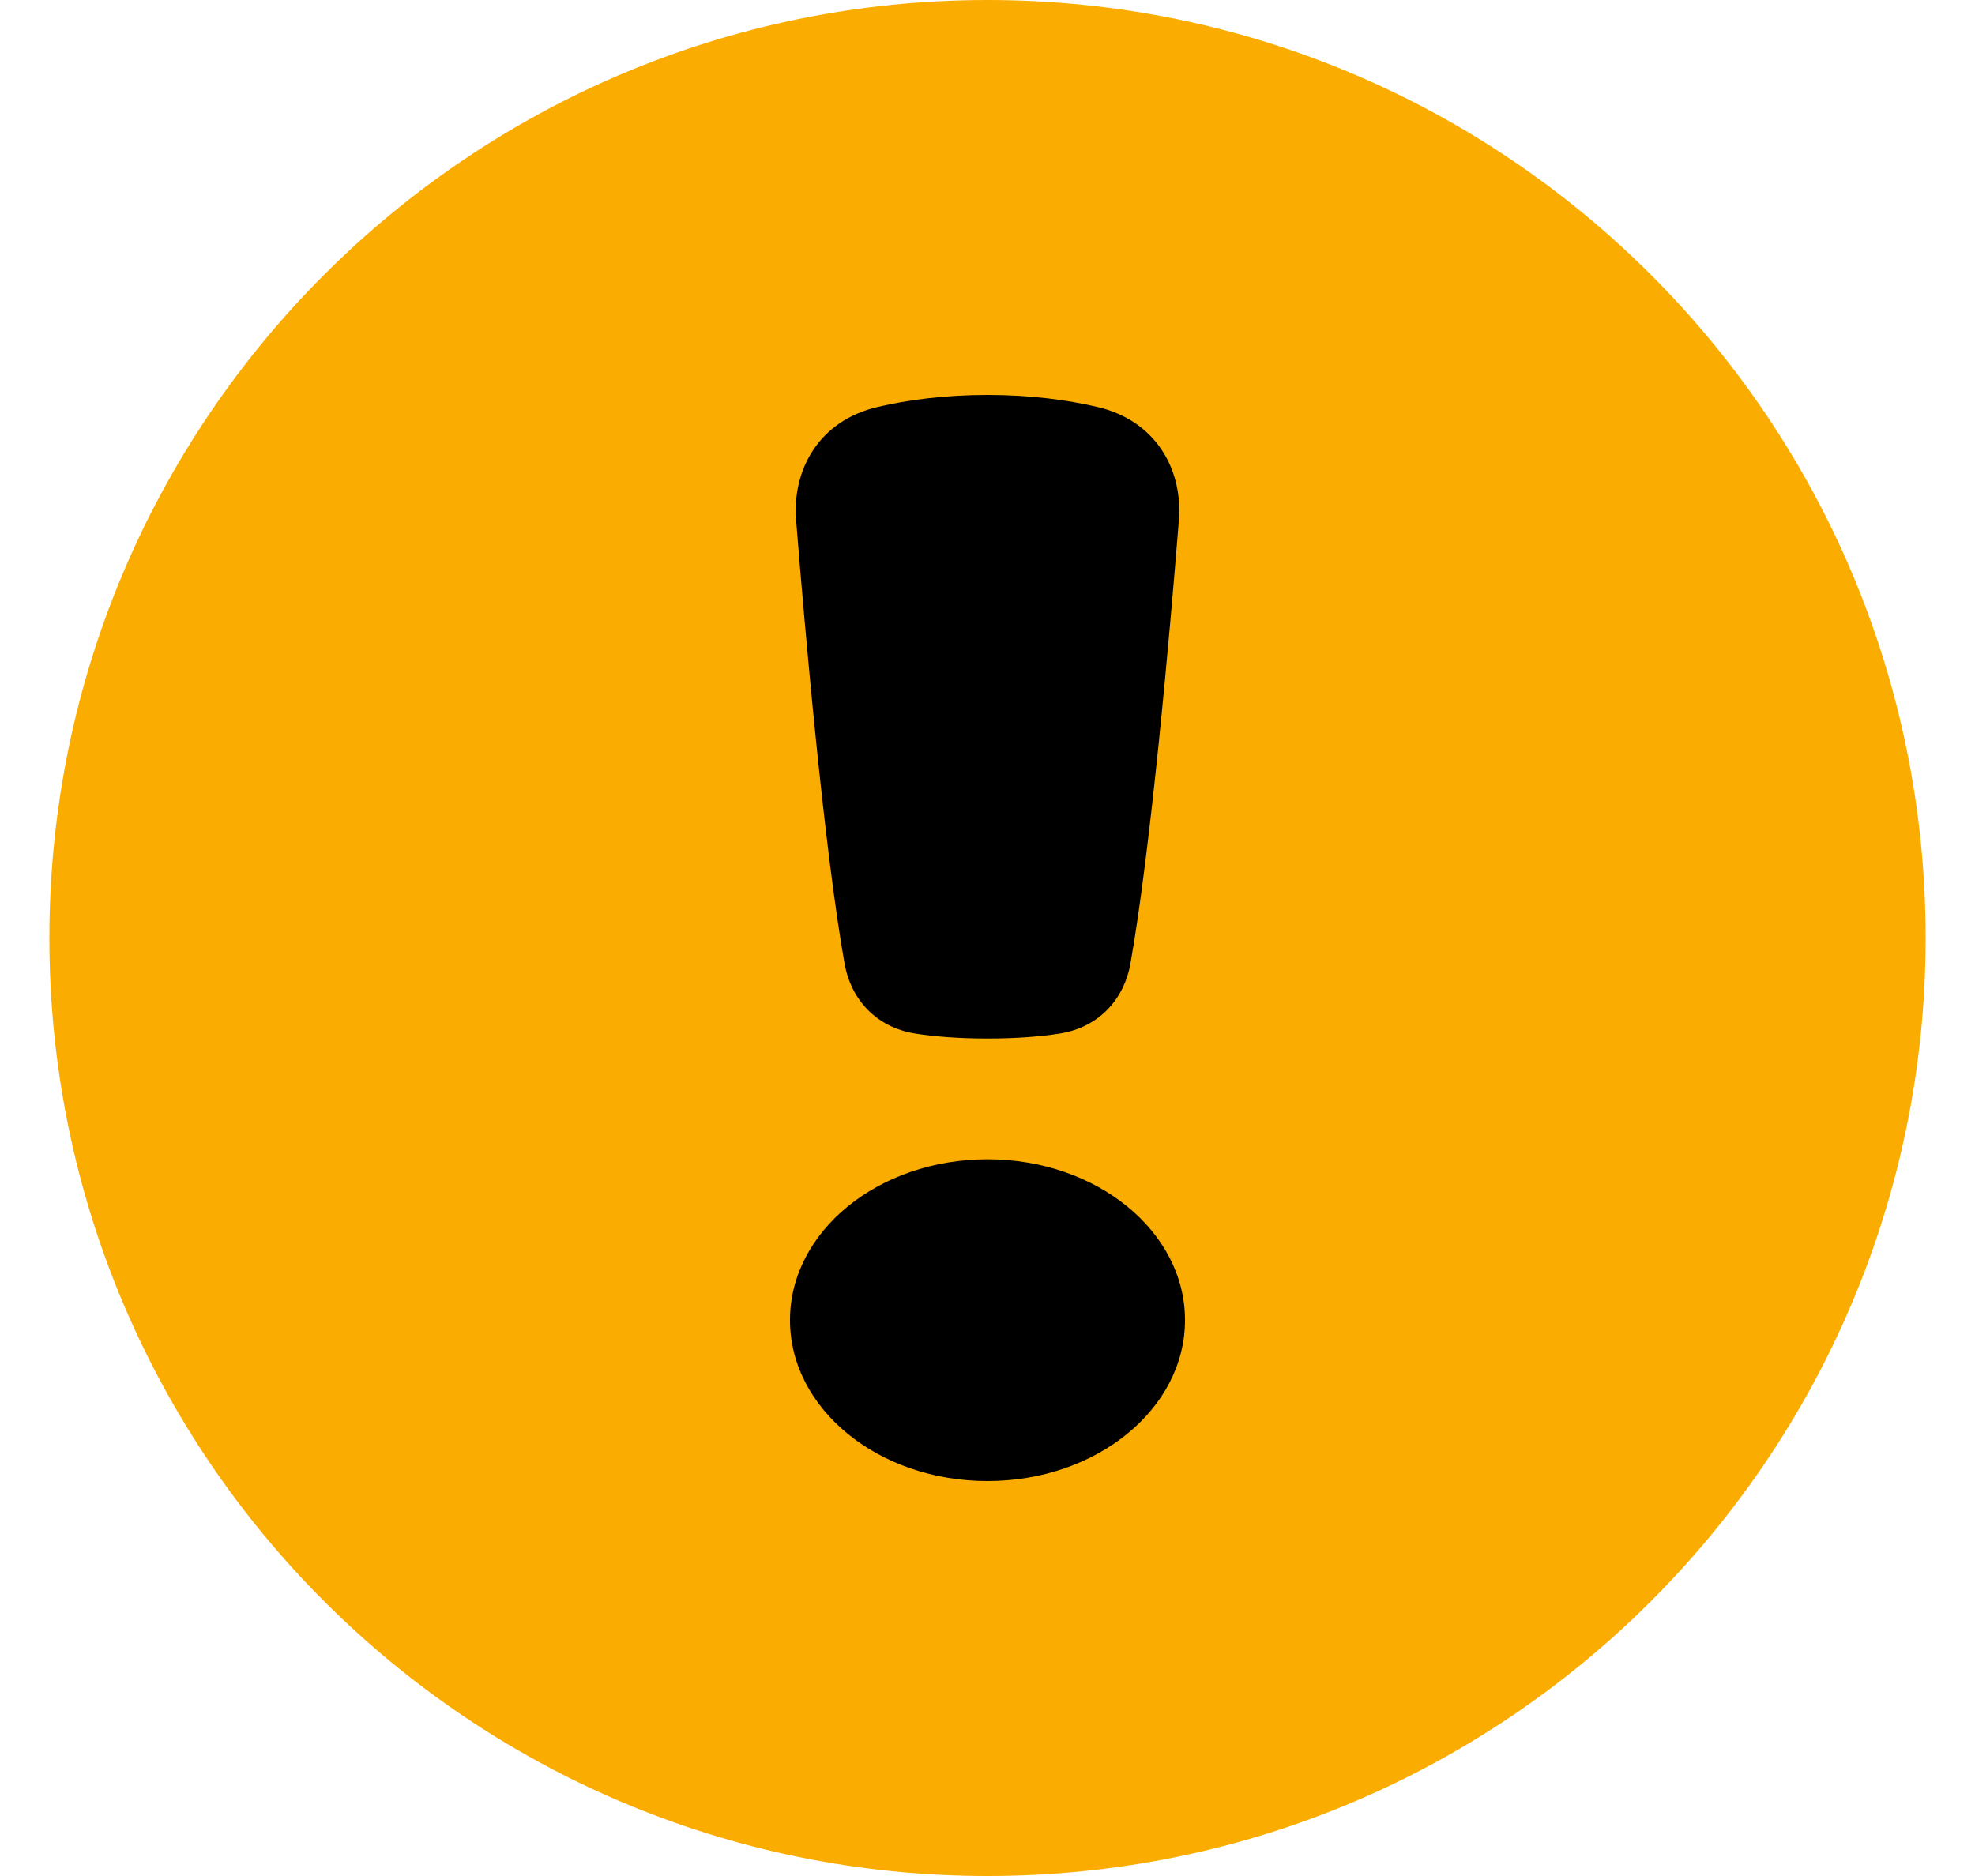
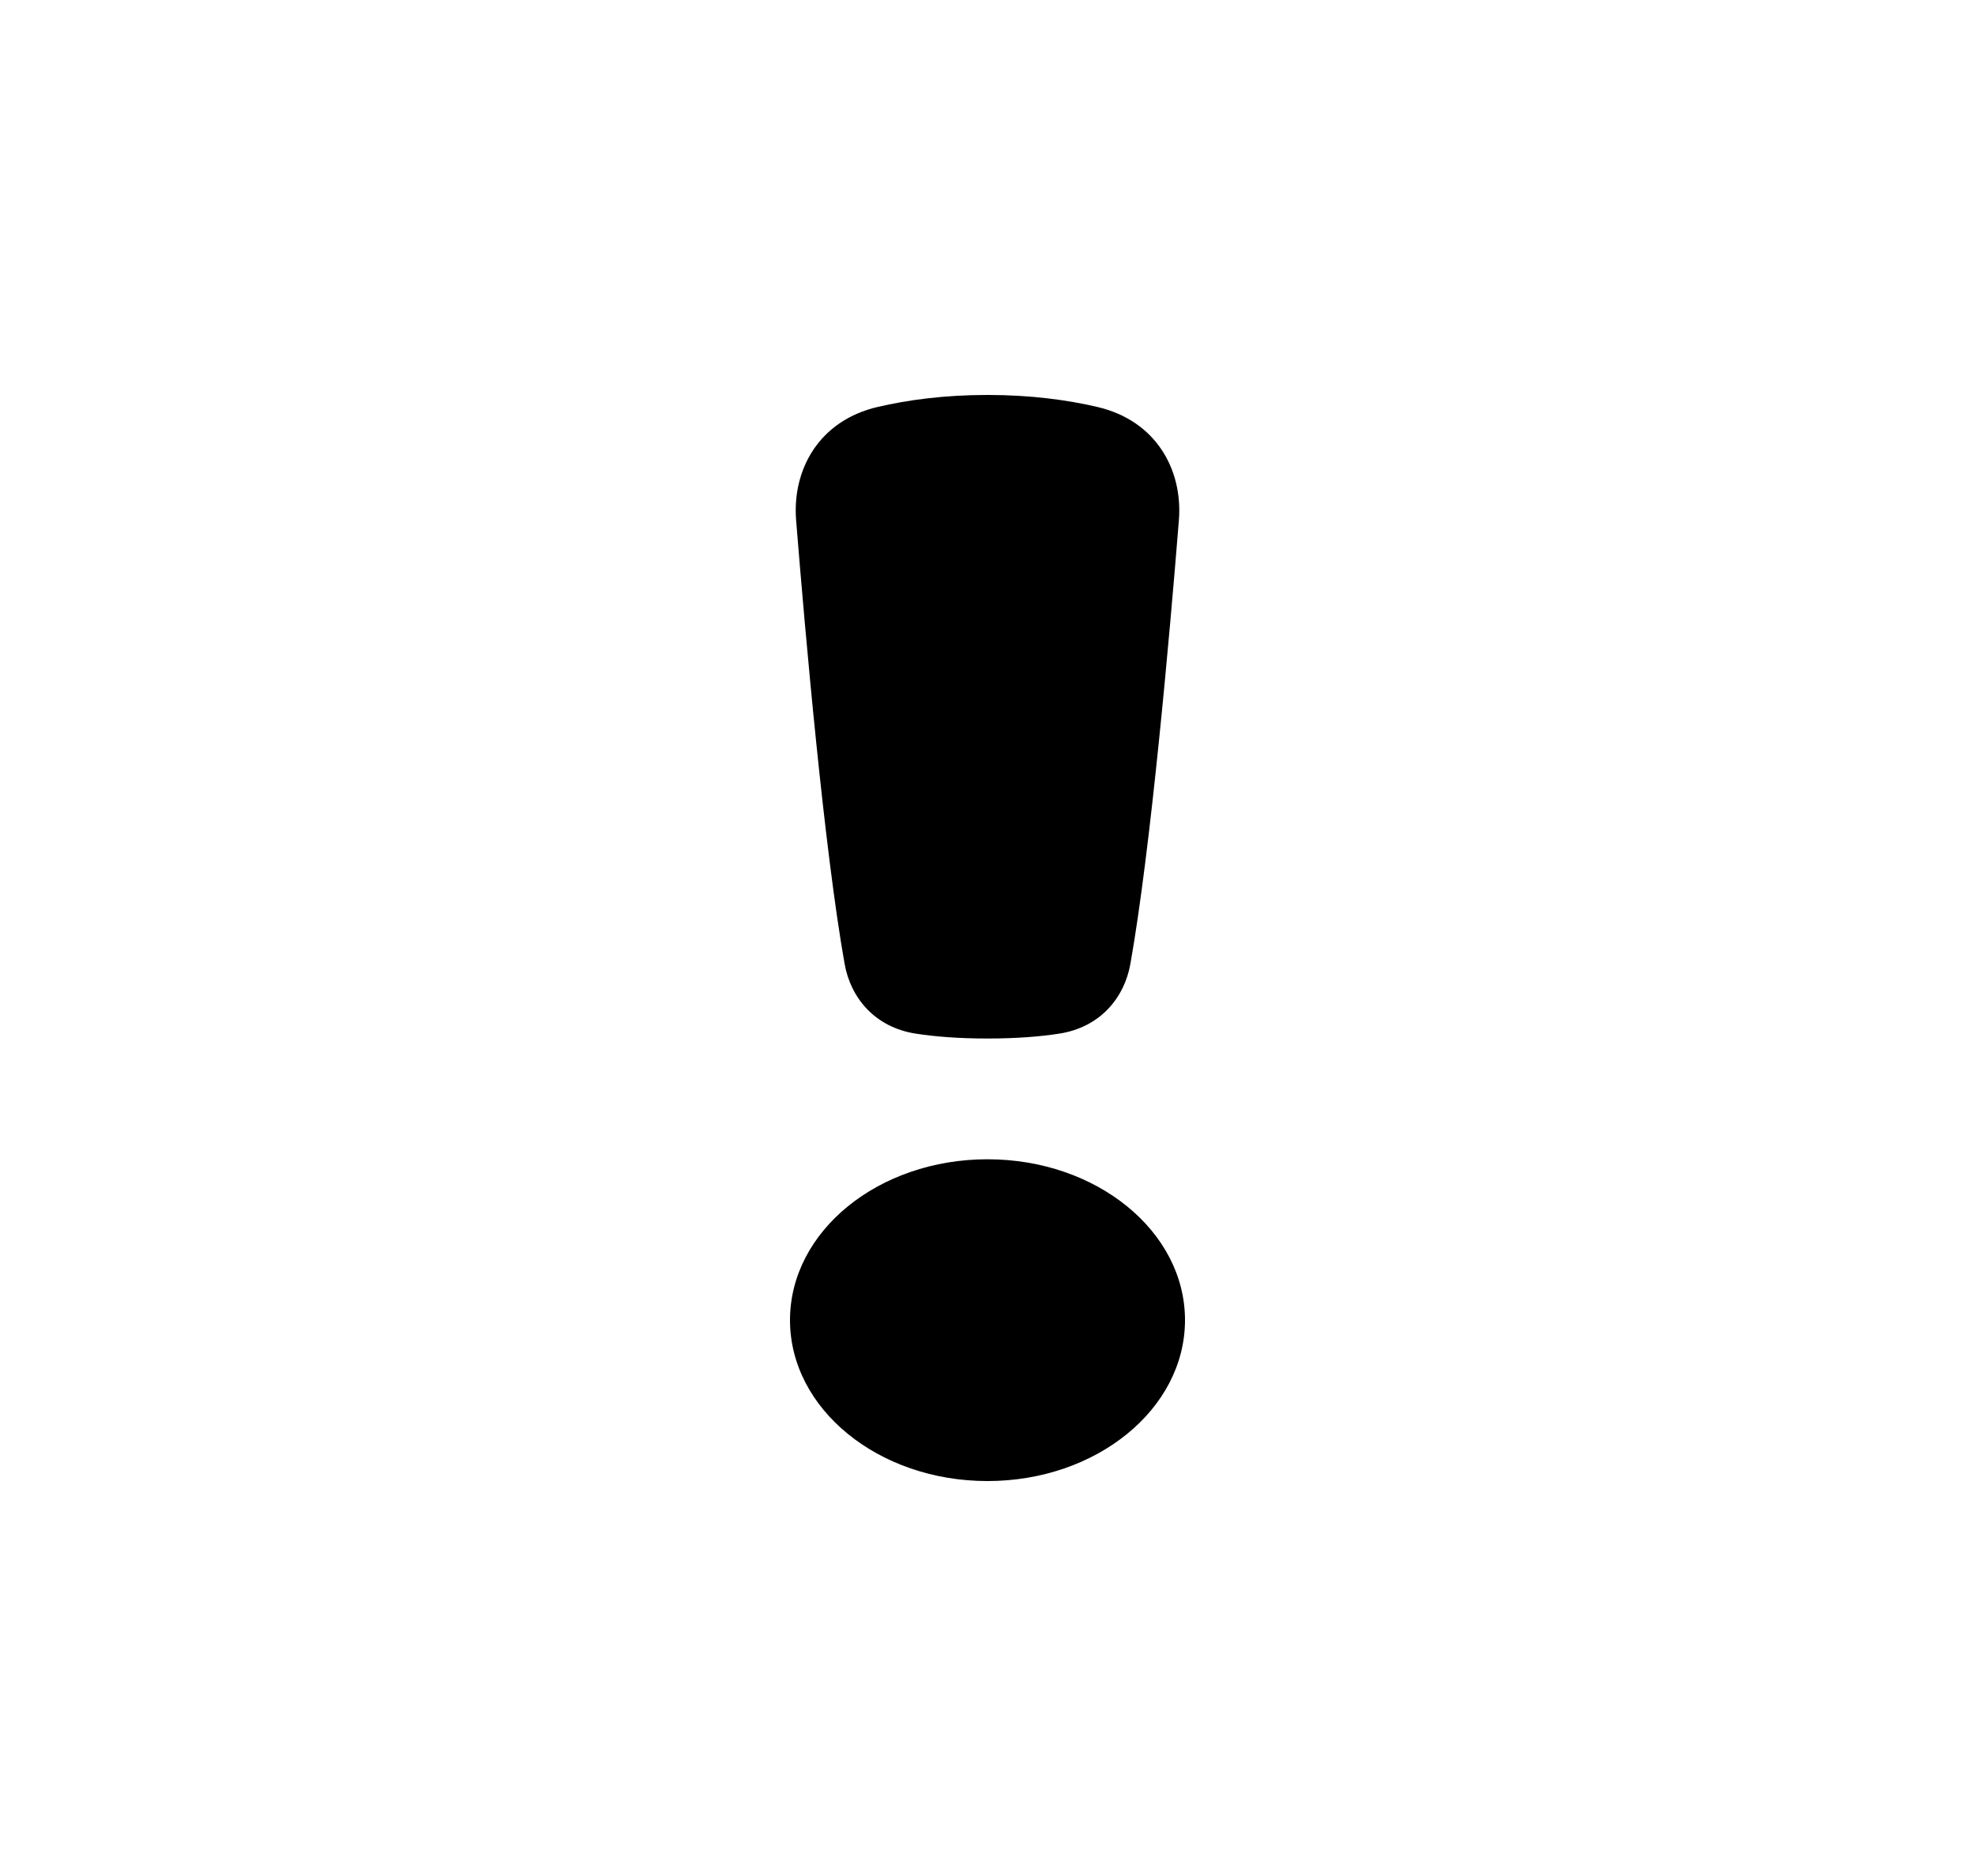
<svg xmlns="http://www.w3.org/2000/svg" width="20" height="19" viewBox="0 0 20 19" fill="none">
-   <path d="M10 0C15.247 0 19.5 4.253 19.5 9.5C19.5 14.747 15.247 19 10 19C4.753 19 0.5 14.747 0.5 9.5C0.5 4.253 4.753 0 10 0Z" fill="#FBAC01" />
  <path fill-rule="evenodd" clip-rule="evenodd" d="M8.89 4.121C8.289 4.26 8.021 4.762 8.062 5.27C8.156 6.441 8.347 8.602 8.553 9.762C8.614 10.105 8.858 10.405 9.276 10.469C9.464 10.498 9.703 10.518 10 10.518C10.297 10.518 10.536 10.498 10.724 10.469C11.142 10.405 11.386 10.105 11.447 9.762C11.653 8.602 11.844 6.441 11.938 5.27C11.979 4.762 11.711 4.26 11.11 4.121C10.814 4.052 10.444 4 10 4C9.556 4 9.186 4.052 8.89 4.121ZM10 15C11.104 15 12 14.27 12 13.37C12 12.47 11.104 11.741 10 11.741C8.895 11.741 8 12.47 8 13.37C8 14.27 8.895 15 10 15Z" fill="black" />
</svg>